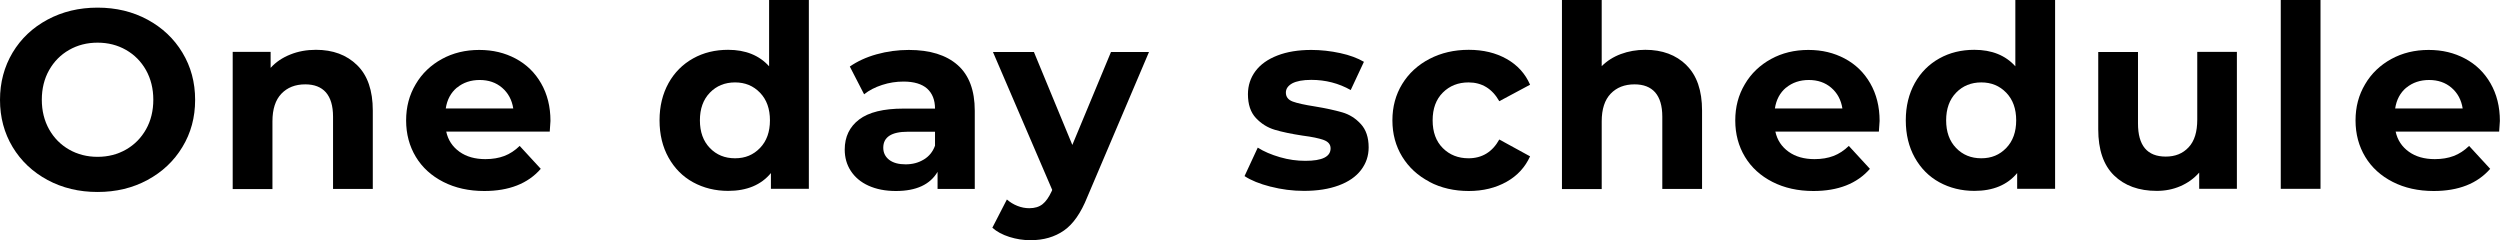
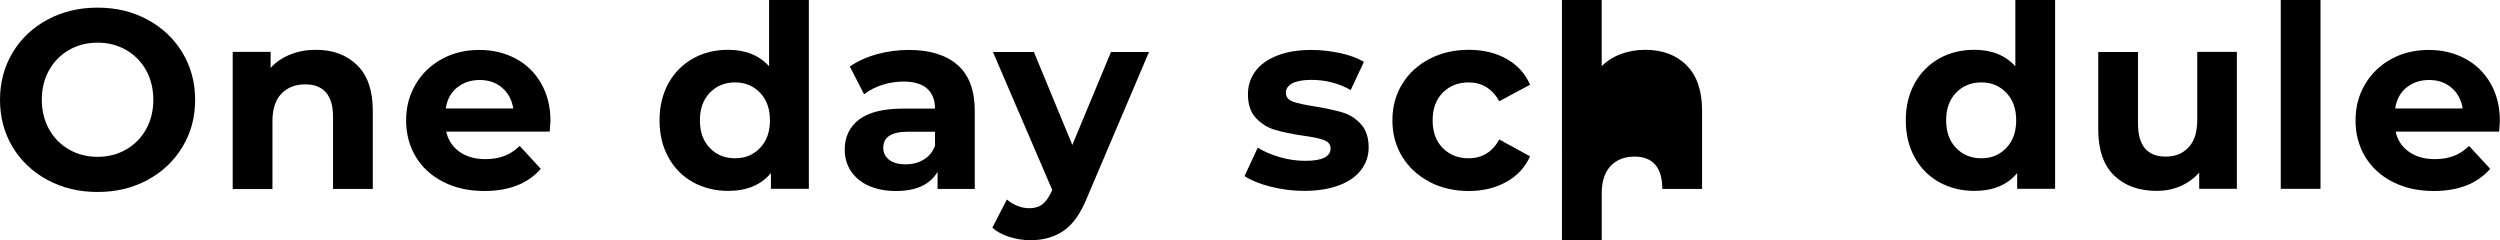
<svg xmlns="http://www.w3.org/2000/svg" id="_レイヤー_2" viewBox="0 0 206.28 19.82">
  <defs>
    <style>.cls-1{stroke-width:0px;}</style>
  </defs>
  <g id="_レイヤー_1-2">
    <path class="cls-1" d="m3.92,14.85c-1.22-.66-2.18-1.56-2.88-2.72-.69-1.15-1.04-2.45-1.04-3.89s.35-2.74,1.04-3.9c.69-1.15,1.65-2.06,2.88-2.72s2.6-.99,4.13-.99,2.9.33,4.12.99c1.22.66,2.18,1.56,2.88,2.72.7,1.16,1.05,2.45,1.05,3.9s-.35,2.74-1.05,3.89c-.7,1.16-1.66,2.06-2.88,2.72-1.22.66-2.59.99-4.12.99s-2.9-.33-4.13-.99Zm6.48-2.51c.7-.4,1.25-.96,1.65-1.67.4-.71.6-1.53.6-2.44s-.2-1.72-.6-2.44c-.4-.71-.95-1.27-1.65-1.67-.7-.4-1.48-.6-2.35-.6s-1.65.2-2.35.6c-.7.4-1.25.96-1.65,1.67-.4.71-.6,1.53-.6,2.44s.2,1.72.6,2.44c.4.71.95,1.27,1.65,1.67.7.4,1.48.6,2.35.6s1.65-.2,2.35-.6Z" />
    <path class="cls-1" d="m29.47,5.38c.86.84,1.29,2.09,1.29,3.74v6.47h-3.28v-5.96c0-.9-.2-1.56-.59-2.01-.39-.44-.96-.66-1.7-.66-.83,0-1.48.26-1.97.77-.49.51-.74,1.27-.74,2.28v5.59h-3.28V4.28h3.13v1.32c.43-.48.97-.84,1.62-1.1.64-.26,1.35-.39,2.12-.39,1.4,0,2.53.42,3.39,1.26Z" />
    <path class="cls-1" d="m45.37,10.86h-8.55c.15.7.52,1.25,1.09,1.66.57.41,1.29.61,2.14.61.59,0,1.11-.09,1.56-.26s.88-.45,1.27-.83l1.74,1.89c-1.06,1.22-2.62,1.83-4.66,1.83-1.27,0-2.4-.25-3.38-.75-.98-.5-1.74-1.19-2.27-2.07-.53-.88-.8-1.88-.8-3s.26-2.1.79-2.99c.52-.89,1.25-1.58,2.16-2.08s1.94-.75,3.08-.75,2.11.24,3,.71c.9.48,1.6,1.16,2.11,2.05.51.89.77,1.92.77,3.1,0,.04-.02.34-.06.88Zm-7.67-3.63c-.5.42-.81.99-.92,1.72h5.57c-.11-.71-.42-1.28-.92-1.71-.5-.43-1.12-.64-1.85-.64s-1.36.21-1.87.63Z" />
    <path class="cls-1" d="m66.74,0v15.58h-3.13v-1.3c-.81.98-1.99,1.47-3.53,1.47-1.06,0-2.03-.24-2.89-.71s-1.54-1.16-2.03-2.04c-.49-.88-.74-1.9-.74-3.07s.25-2.18.74-3.07c.49-.88,1.17-1.56,2.03-2.04s1.82-.71,2.89-.71c1.44,0,2.57.46,3.38,1.36V0h3.28Zm-4.03,12.21c.55-.57.82-1.33.82-2.28s-.27-1.71-.82-2.28c-.55-.57-1.23-.85-2.06-.85s-1.53.28-2.08.85c-.55.57-.82,1.33-.82,2.28s.27,1.71.82,2.28c.55.57,1.24.85,2.08.85s1.51-.28,2.06-.85Z" />
    <path class="cls-1" d="m79.02,5.37c.94.83,1.41,2.09,1.41,3.77v6.45h-3.07v-1.41c-.62,1.05-1.76,1.58-3.44,1.58-.87,0-1.62-.15-2.26-.44s-1.12-.7-1.46-1.22c-.34-.52-.5-1.11-.5-1.76,0-1.05.4-1.88,1.19-2.48.79-.6,2.01-.9,3.66-.9h2.6c0-.71-.22-1.26-.65-1.65-.43-.38-1.08-.58-1.95-.58-.6,0-1.19.09-1.77.28-.58.19-1.07.44-1.48.77l-1.18-2.29c.62-.43,1.35-.77,2.21-1.01.86-.24,1.75-.36,2.66-.36,1.75,0,3.09.42,4.03,1.25Zm-2.79,7.79c.43-.26.74-.64.92-1.14v-1.15h-2.25c-1.34,0-2.02.44-2.02,1.32,0,.42.17.75.49,1,.33.25.78.37,1.35.37s1.06-.13,1.49-.39Z" />
    <path class="cls-1" d="m94.81,4.28l-5.1,11.99c-.52,1.3-1.16,2.22-1.92,2.75-.76.53-1.68.8-2.76.8-.59,0-1.17-.09-1.74-.27-.57-.18-1.04-.43-1.41-.76l1.2-2.33c.25.22.54.4.87.53s.65.19.98.19c.45,0,.81-.11,1.09-.33.28-.22.53-.58.76-1.08l.04-.1-4.89-11.38h3.38l3.17,7.67,3.19-7.67h3.15Z" />
    <path class="cls-1" d="m104.83,15.4c-.9-.23-1.61-.52-2.14-.87l1.09-2.35c.5.32,1.11.58,1.83.79s1.41.3,2.1.3c1.39,0,2.08-.34,2.08-1.03,0-.32-.19-.55-.57-.69-.38-.14-.96-.26-1.74-.36-.92-.14-1.69-.3-2.29-.48-.6-.18-1.12-.5-1.56-.97s-.66-1.12-.66-1.97c0-.71.21-1.35.62-1.9.41-.55,1.01-.98,1.81-1.29s1.73-.46,2.8-.46c.8,0,1.59.09,2.38.26.79.17,1.45.42,1.96.72l-1.09,2.33c-.99-.56-2.08-.84-3.25-.84-.7,0-1.22.1-1.58.29-.35.2-.52.45-.52.76,0,.35.19.6.57.74.38.14.98.27,1.81.4.92.15,1.68.32,2.27.49s1.1.49,1.53.96c.43.46.65,1.11.65,1.93,0,.7-.21,1.32-.63,1.87s-1.03.97-1.84,1.27c-.81.3-1.76.45-2.87.45-.94,0-1.86-.12-2.75-.35Z" />
    <path class="cls-1" d="m117.95,15c-.96-.5-1.71-1.19-2.25-2.07-.54-.88-.81-1.88-.81-3s.27-2.12.81-3,1.29-1.57,2.25-2.07,2.04-.75,3.24-.75,2.23.25,3.12.75c.89.5,1.54,1.21,1.94,2.13l-2.54,1.36c-.59-1.04-1.44-1.55-2.54-1.55-.85,0-1.56.28-2.12.84s-.84,1.32-.84,2.29.28,1.73.84,2.29c.56.56,1.27.84,2.12.84,1.12,0,1.97-.52,2.54-1.55l2.54,1.39c-.41.9-1.05,1.6-1.94,2.1-.89.5-1.93.76-3.12.76s-2.29-.25-3.24-.75Z" />
-     <path class="cls-1" d="m139.15,5.38c.86.84,1.29,2.09,1.29,3.74v6.47h-3.28v-5.96c0-.9-.2-1.56-.59-2.01-.39-.44-.96-.66-1.7-.66-.83,0-1.48.26-1.97.77-.49.51-.74,1.27-.74,2.28v5.59h-3.28V0h3.28v5.46c.43-.43.96-.77,1.58-1,.62-.23,1.29-.35,2.02-.35,1.4,0,2.53.42,3.39,1.26Z" />
-     <path class="cls-1" d="m155.04,10.86h-8.55c.15.7.52,1.25,1.09,1.66.57.41,1.29.61,2.14.61.59,0,1.11-.09,1.56-.26s.88-.45,1.27-.83l1.74,1.89c-1.06,1.22-2.62,1.83-4.66,1.83-1.27,0-2.4-.25-3.38-.75-.98-.5-1.74-1.19-2.27-2.07-.53-.88-.8-1.88-.8-3s.26-2.1.79-2.99c.52-.89,1.25-1.58,2.16-2.08s1.94-.75,3.08-.75,2.11.24,3,.71c.9.48,1.6,1.16,2.11,2.05.51.89.77,1.92.77,3.1,0,.04-.02.34-.06.88Zm-7.67-3.63c-.5.42-.81.99-.92,1.72h5.57c-.11-.71-.42-1.28-.92-1.71-.5-.43-1.12-.64-1.85-.64s-1.36.21-1.87.63Z" />
+     <path class="cls-1" d="m139.15,5.38c.86.84,1.29,2.09,1.29,3.74v6.47h-3.28c0-.9-.2-1.56-.59-2.01-.39-.44-.96-.66-1.7-.66-.83,0-1.48.26-1.97.77-.49.51-.74,1.27-.74,2.28v5.59h-3.28V0h3.28v5.46c.43-.43.96-.77,1.58-1,.62-.23,1.29-.35,2.02-.35,1.4,0,2.53.42,3.39,1.26Z" />
    <path class="cls-1" d="m169.57,0v15.58h-3.13v-1.3c-.81.98-1.99,1.47-3.53,1.47-1.06,0-2.03-.24-2.89-.71s-1.54-1.16-2.03-2.04c-.49-.88-.74-1.9-.74-3.07s.25-2.18.74-3.07c.49-.88,1.17-1.56,2.03-2.04s1.82-.71,2.89-.71c1.44,0,2.57.46,3.38,1.36V0h3.28Zm-4.03,12.21c.55-.57.82-1.33.82-2.28s-.27-1.71-.82-2.28c-.55-.57-1.23-.85-2.06-.85s-1.53.28-2.08.85c-.55.57-.82,1.33-.82,2.28s.27,1.71.82,2.28c.55.57,1.24.85,2.08.85s1.51-.28,2.06-.85Z" />
    <path class="cls-1" d="m184.57,4.28v11.3h-3.11v-1.34c-.43.49-.95.86-1.55,1.12-.6.26-1.25.39-1.95.39-1.48,0-2.66-.43-3.53-1.28-.87-.85-1.3-2.12-1.3-3.8v-6.38h3.28v5.9c0,1.82.76,2.73,2.29,2.73.78,0,1.41-.25,1.89-.77.48-.51.71-1.27.71-2.28v-5.59h3.28Z" />
    <path class="cls-1" d="m188.19,0h3.28v15.58h-3.28V0Z" />
    <path class="cls-1" d="m206.22,10.86h-8.55c.15.7.52,1.25,1.09,1.66.57.41,1.29.61,2.14.61.59,0,1.11-.09,1.56-.26s.88-.45,1.27-.83l1.74,1.89c-1.06,1.22-2.62,1.83-4.66,1.83-1.27,0-2.4-.25-3.38-.75-.98-.5-1.74-1.19-2.27-2.07-.53-.88-.8-1.88-.8-3s.26-2.1.79-2.99c.52-.89,1.25-1.58,2.16-2.08s1.94-.75,3.08-.75,2.11.24,3,.71c.9.48,1.6,1.16,2.11,2.05.51.89.77,1.92.77,3.1,0,.04-.02.34-.06.88Zm-7.67-3.63c-.5.42-.81.99-.92,1.72h5.57c-.11-.71-.42-1.28-.92-1.71-.5-.43-1.12-.64-1.85-.64s-1.36.21-1.87.63Z" />
  </g>
</svg>